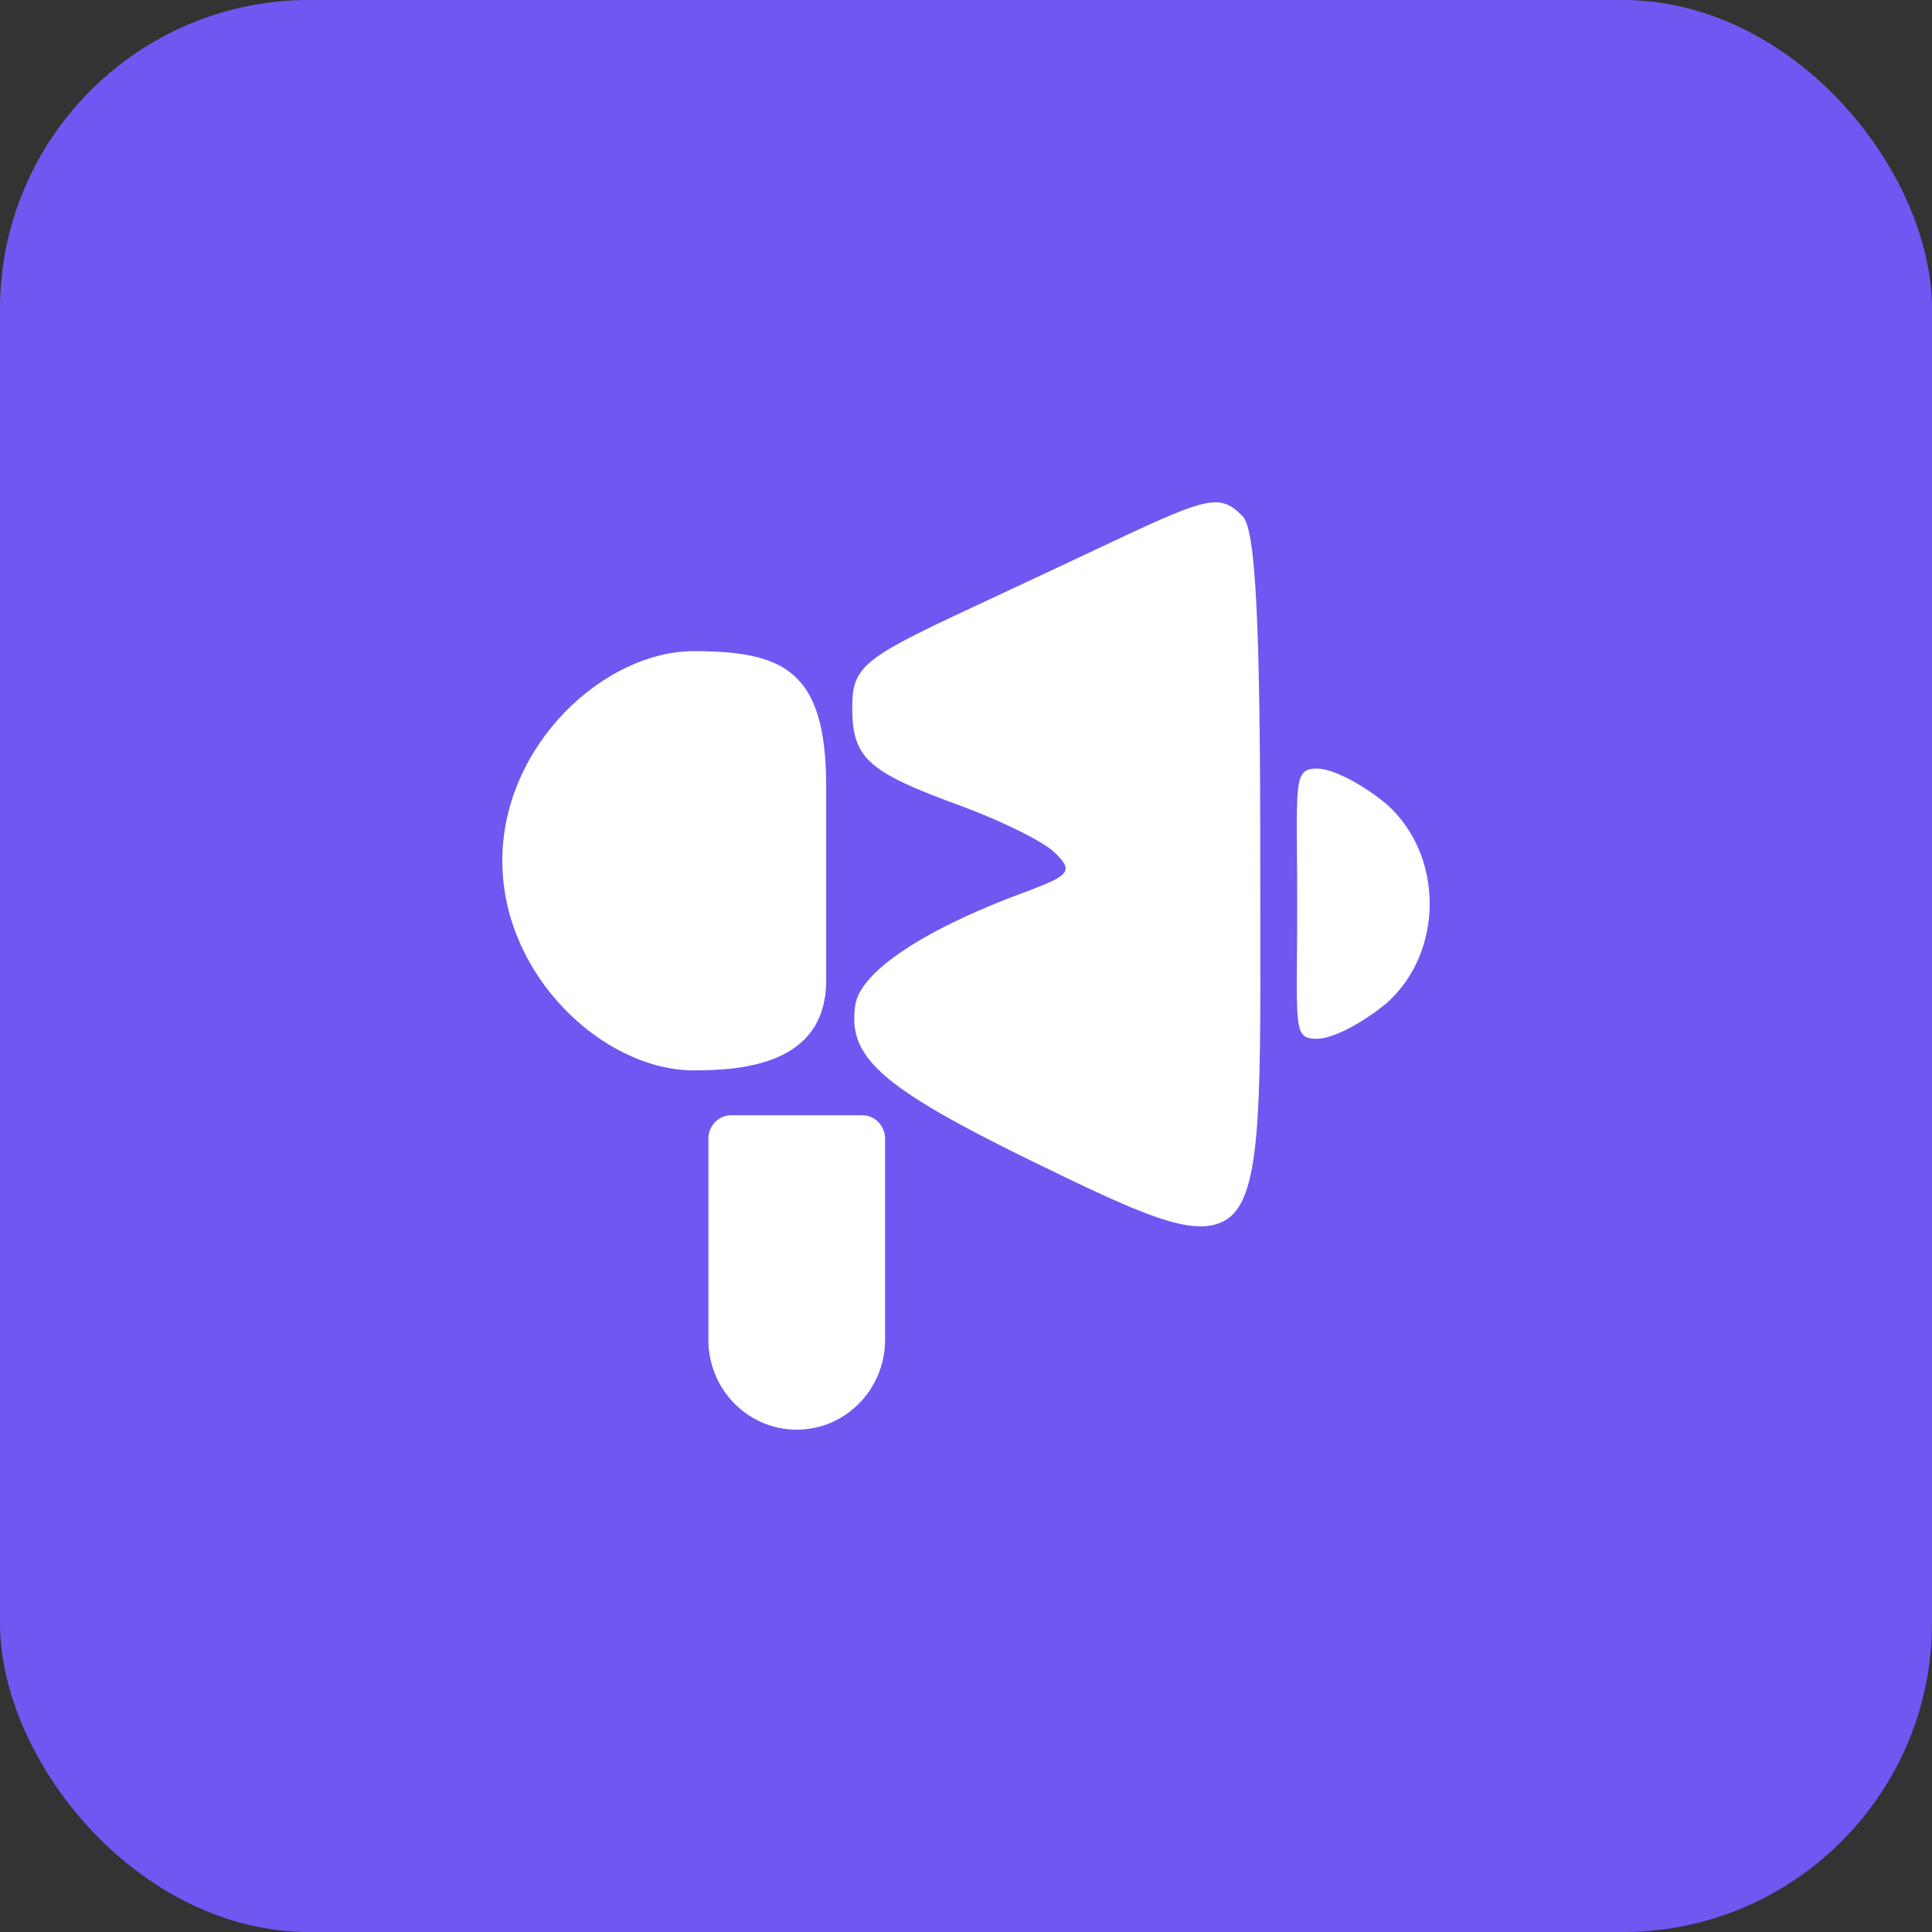
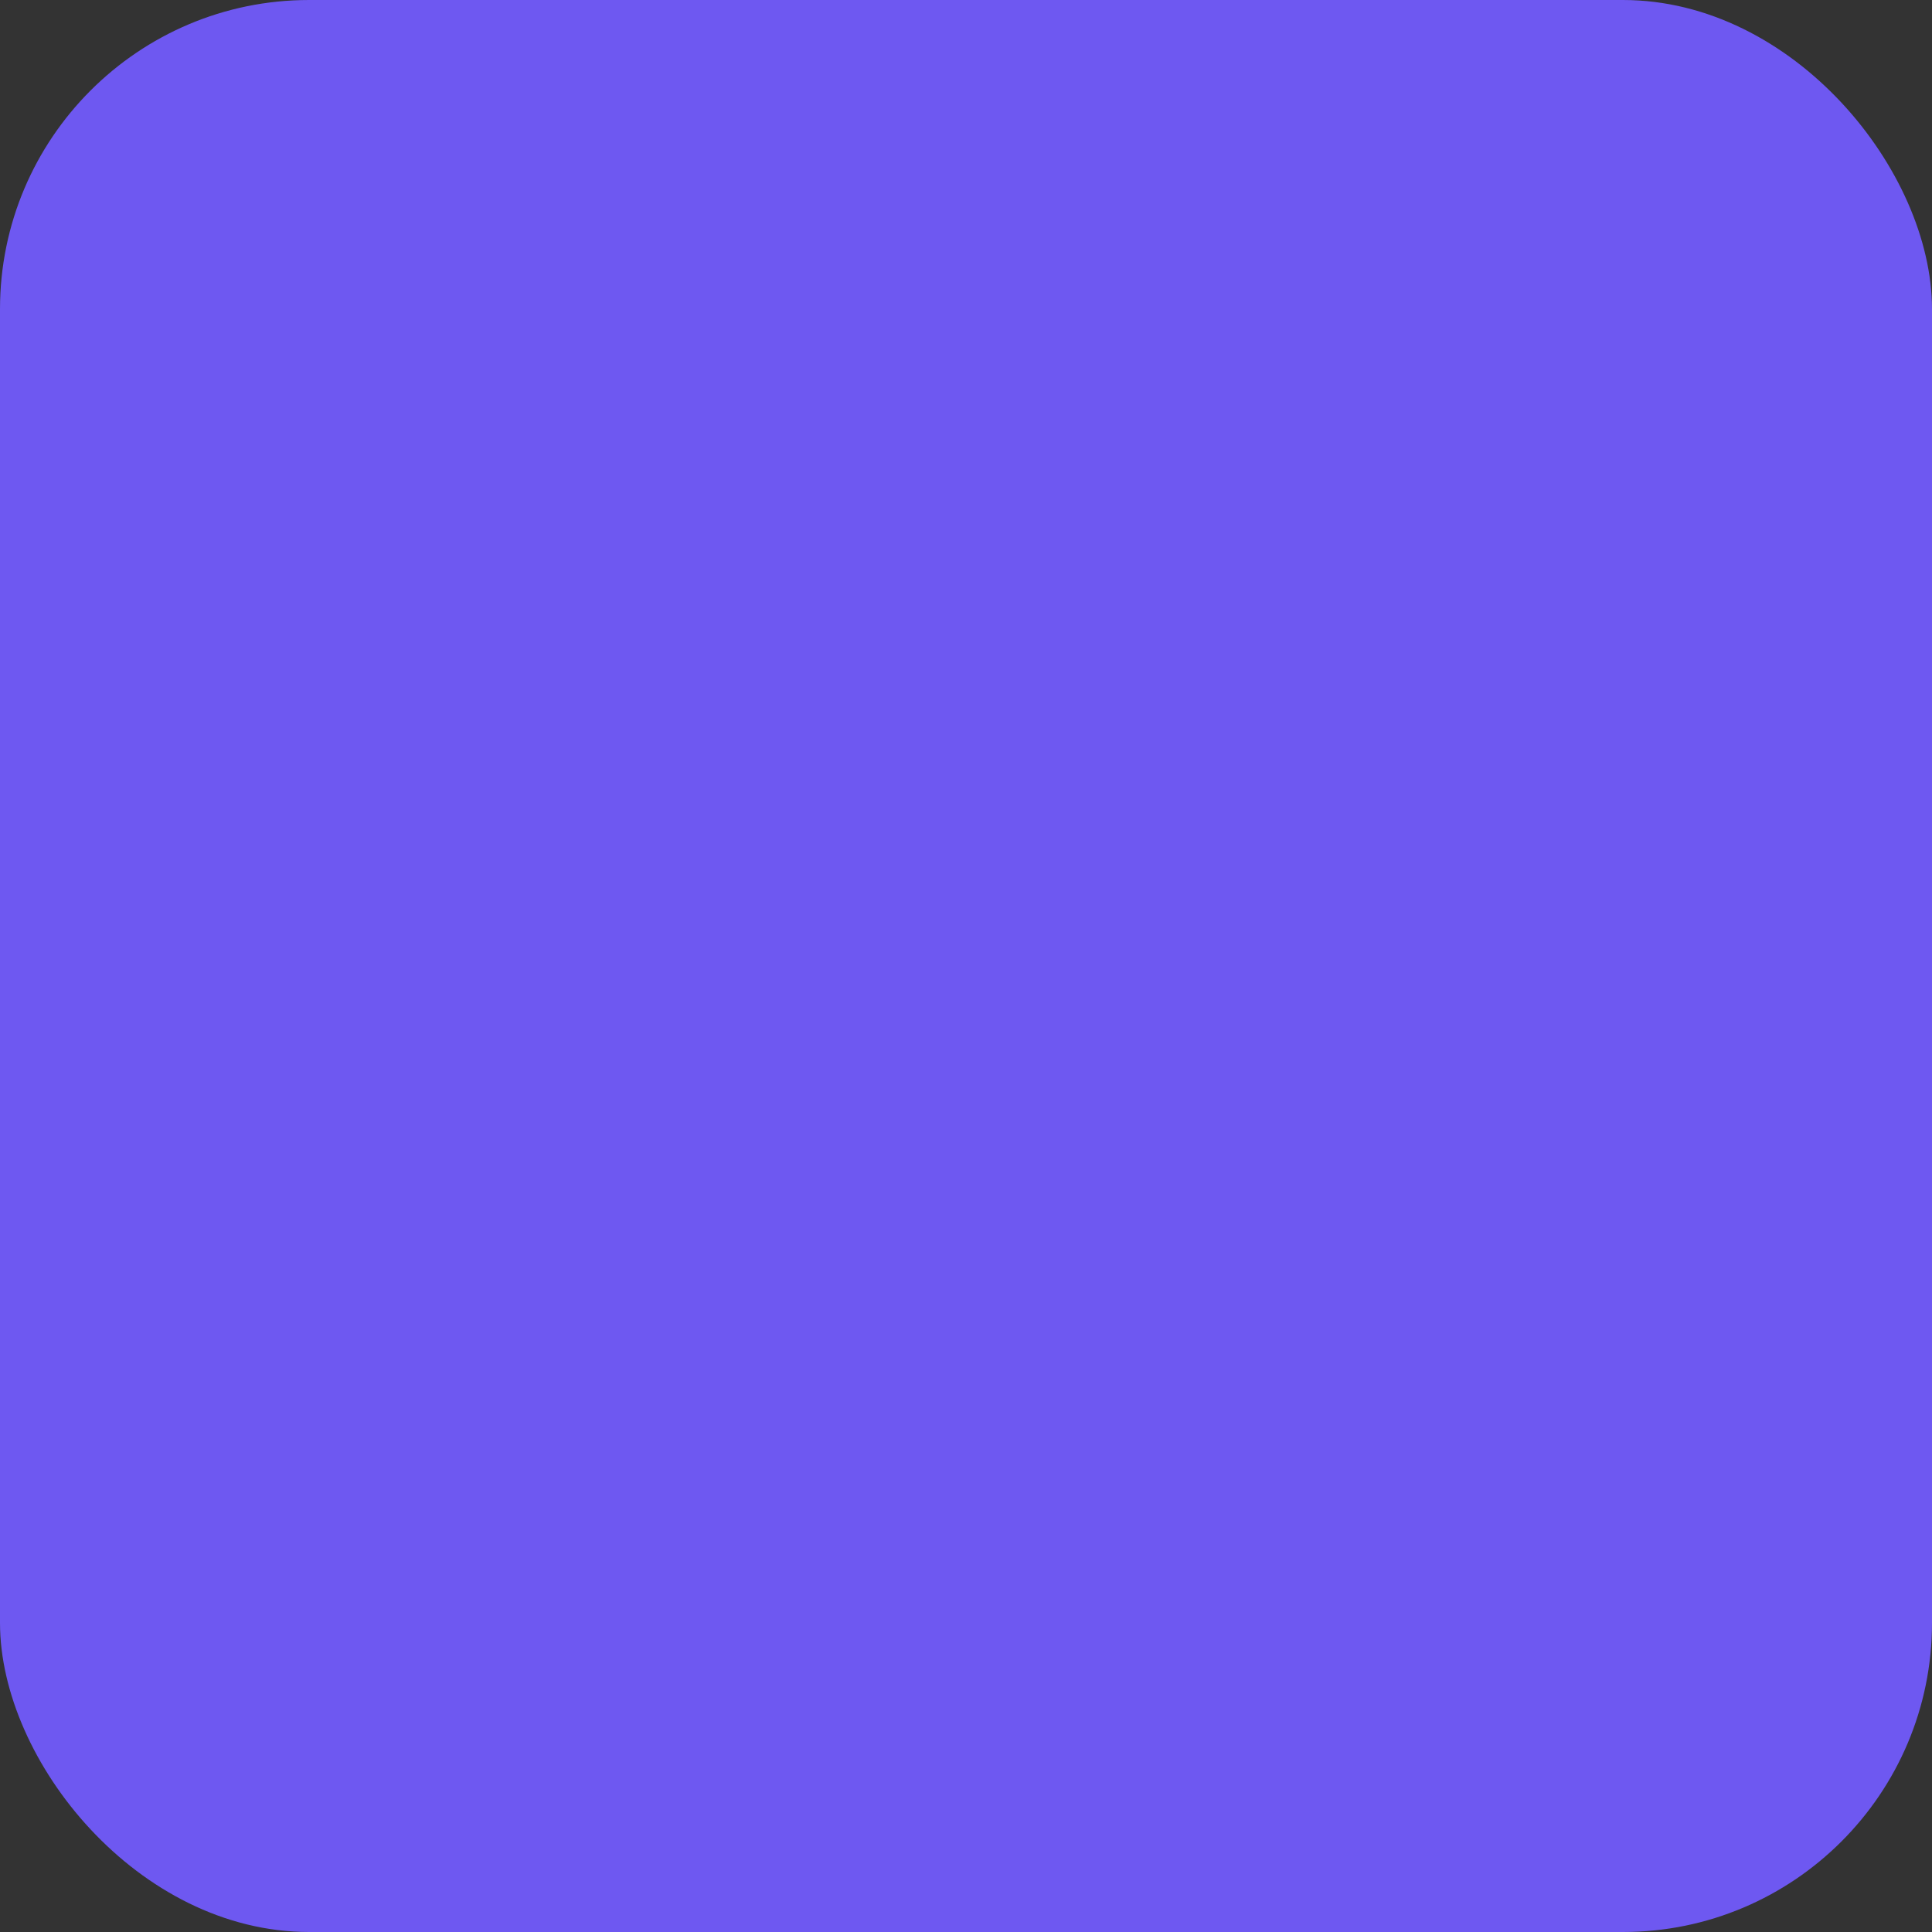
<svg xmlns="http://www.w3.org/2000/svg" width="50" height="50" viewBox="0 0 50 50" fill="none">
  <rect x="0" y="0" width="50" height="50" fill="#333333" stroke="none" />
  <rect width="50" height="50" rx="8" fill="#6E58F1" />
-   <path fill-rule="evenodd" clip-rule="evenodd" d="M32.616 22.262C32.616 16.24 32.503 13.715 32.163 13.365C31.538 12.721 31.233 12.865 28.15 14.32C27.887 14.444 27.603 14.578 27.298 14.721C26.742 14.983 26.245 15.214 25.8 15.422C22.41 17.001 22.056 17.166 22.056 18.299C22.056 19.62 22.433 19.97 24.885 20.863C25.941 21.252 27.034 21.796 27.298 22.068C27.788 22.534 27.675 22.65 26.657 23.039C23.98 24.01 22.245 25.137 22.132 26.03C21.943 27.351 22.773 28.122 26.657 30.026C29.571 31.449 30.89 32.048 31.707 31.583C32.629 31.058 32.626 28.841 32.617 23.825C32.617 23.332 32.616 22.811 32.616 22.262ZM35.897 25.951C37.368 24.63 37.368 22.143 35.897 20.822C35.294 20.317 34.502 19.89 34.087 19.89C33.549 19.89 33.551 20.145 33.565 22.108C33.568 22.485 33.571 22.925 33.571 23.439C33.571 23.955 33.568 24.395 33.565 24.768C33.551 26.702 33.549 26.883 34.087 26.883C34.502 26.883 35.294 26.456 35.897 25.951ZM18.333 29.466C18.333 29.133 18.599 28.863 18.926 28.863H22.312C22.639 28.863 22.905 29.133 22.905 29.466V34.675C22.905 35.959 21.881 37 20.619 37C19.357 37 18.333 35.959 18.333 34.675V29.466ZM21.381 25.376V20.339C21.381 17.343 20.267 16.852 17.952 16.852C15.638 16.852 13 19.281 13 22.277C13 25.272 15.638 27.701 17.952 27.701C19.194 27.701 21.381 27.559 21.381 25.376Z" fill="white" />
</svg>